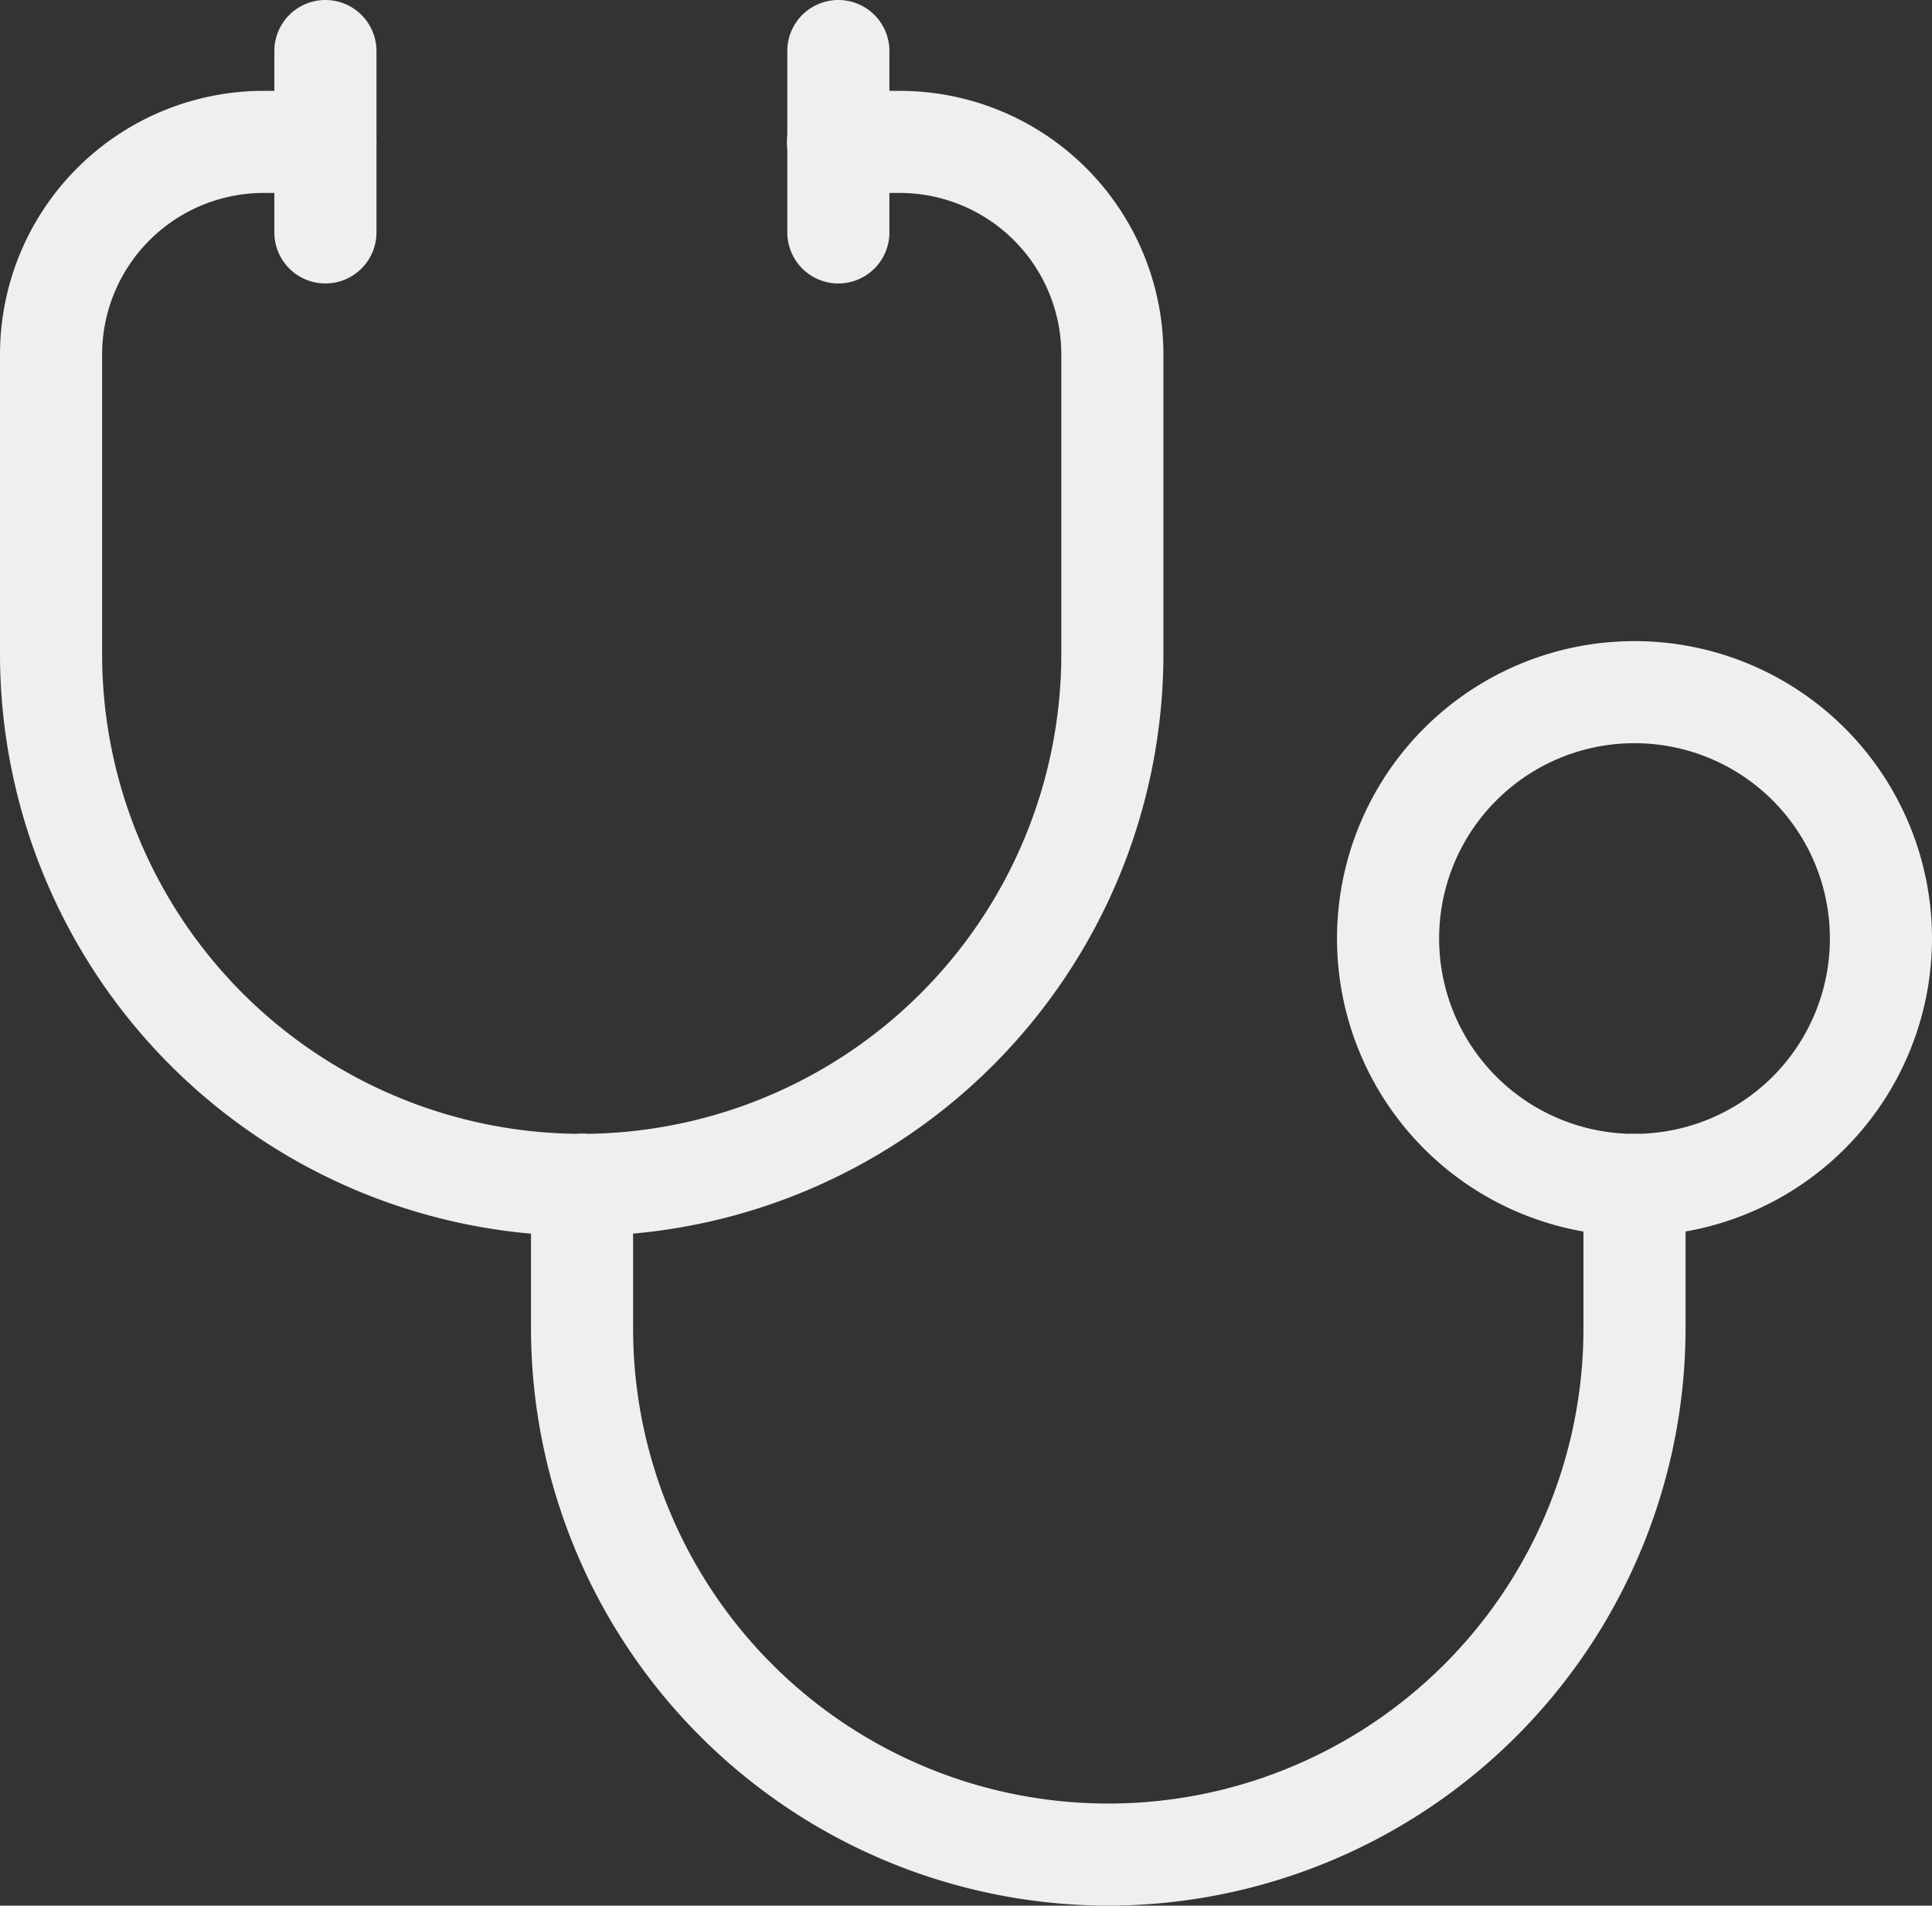
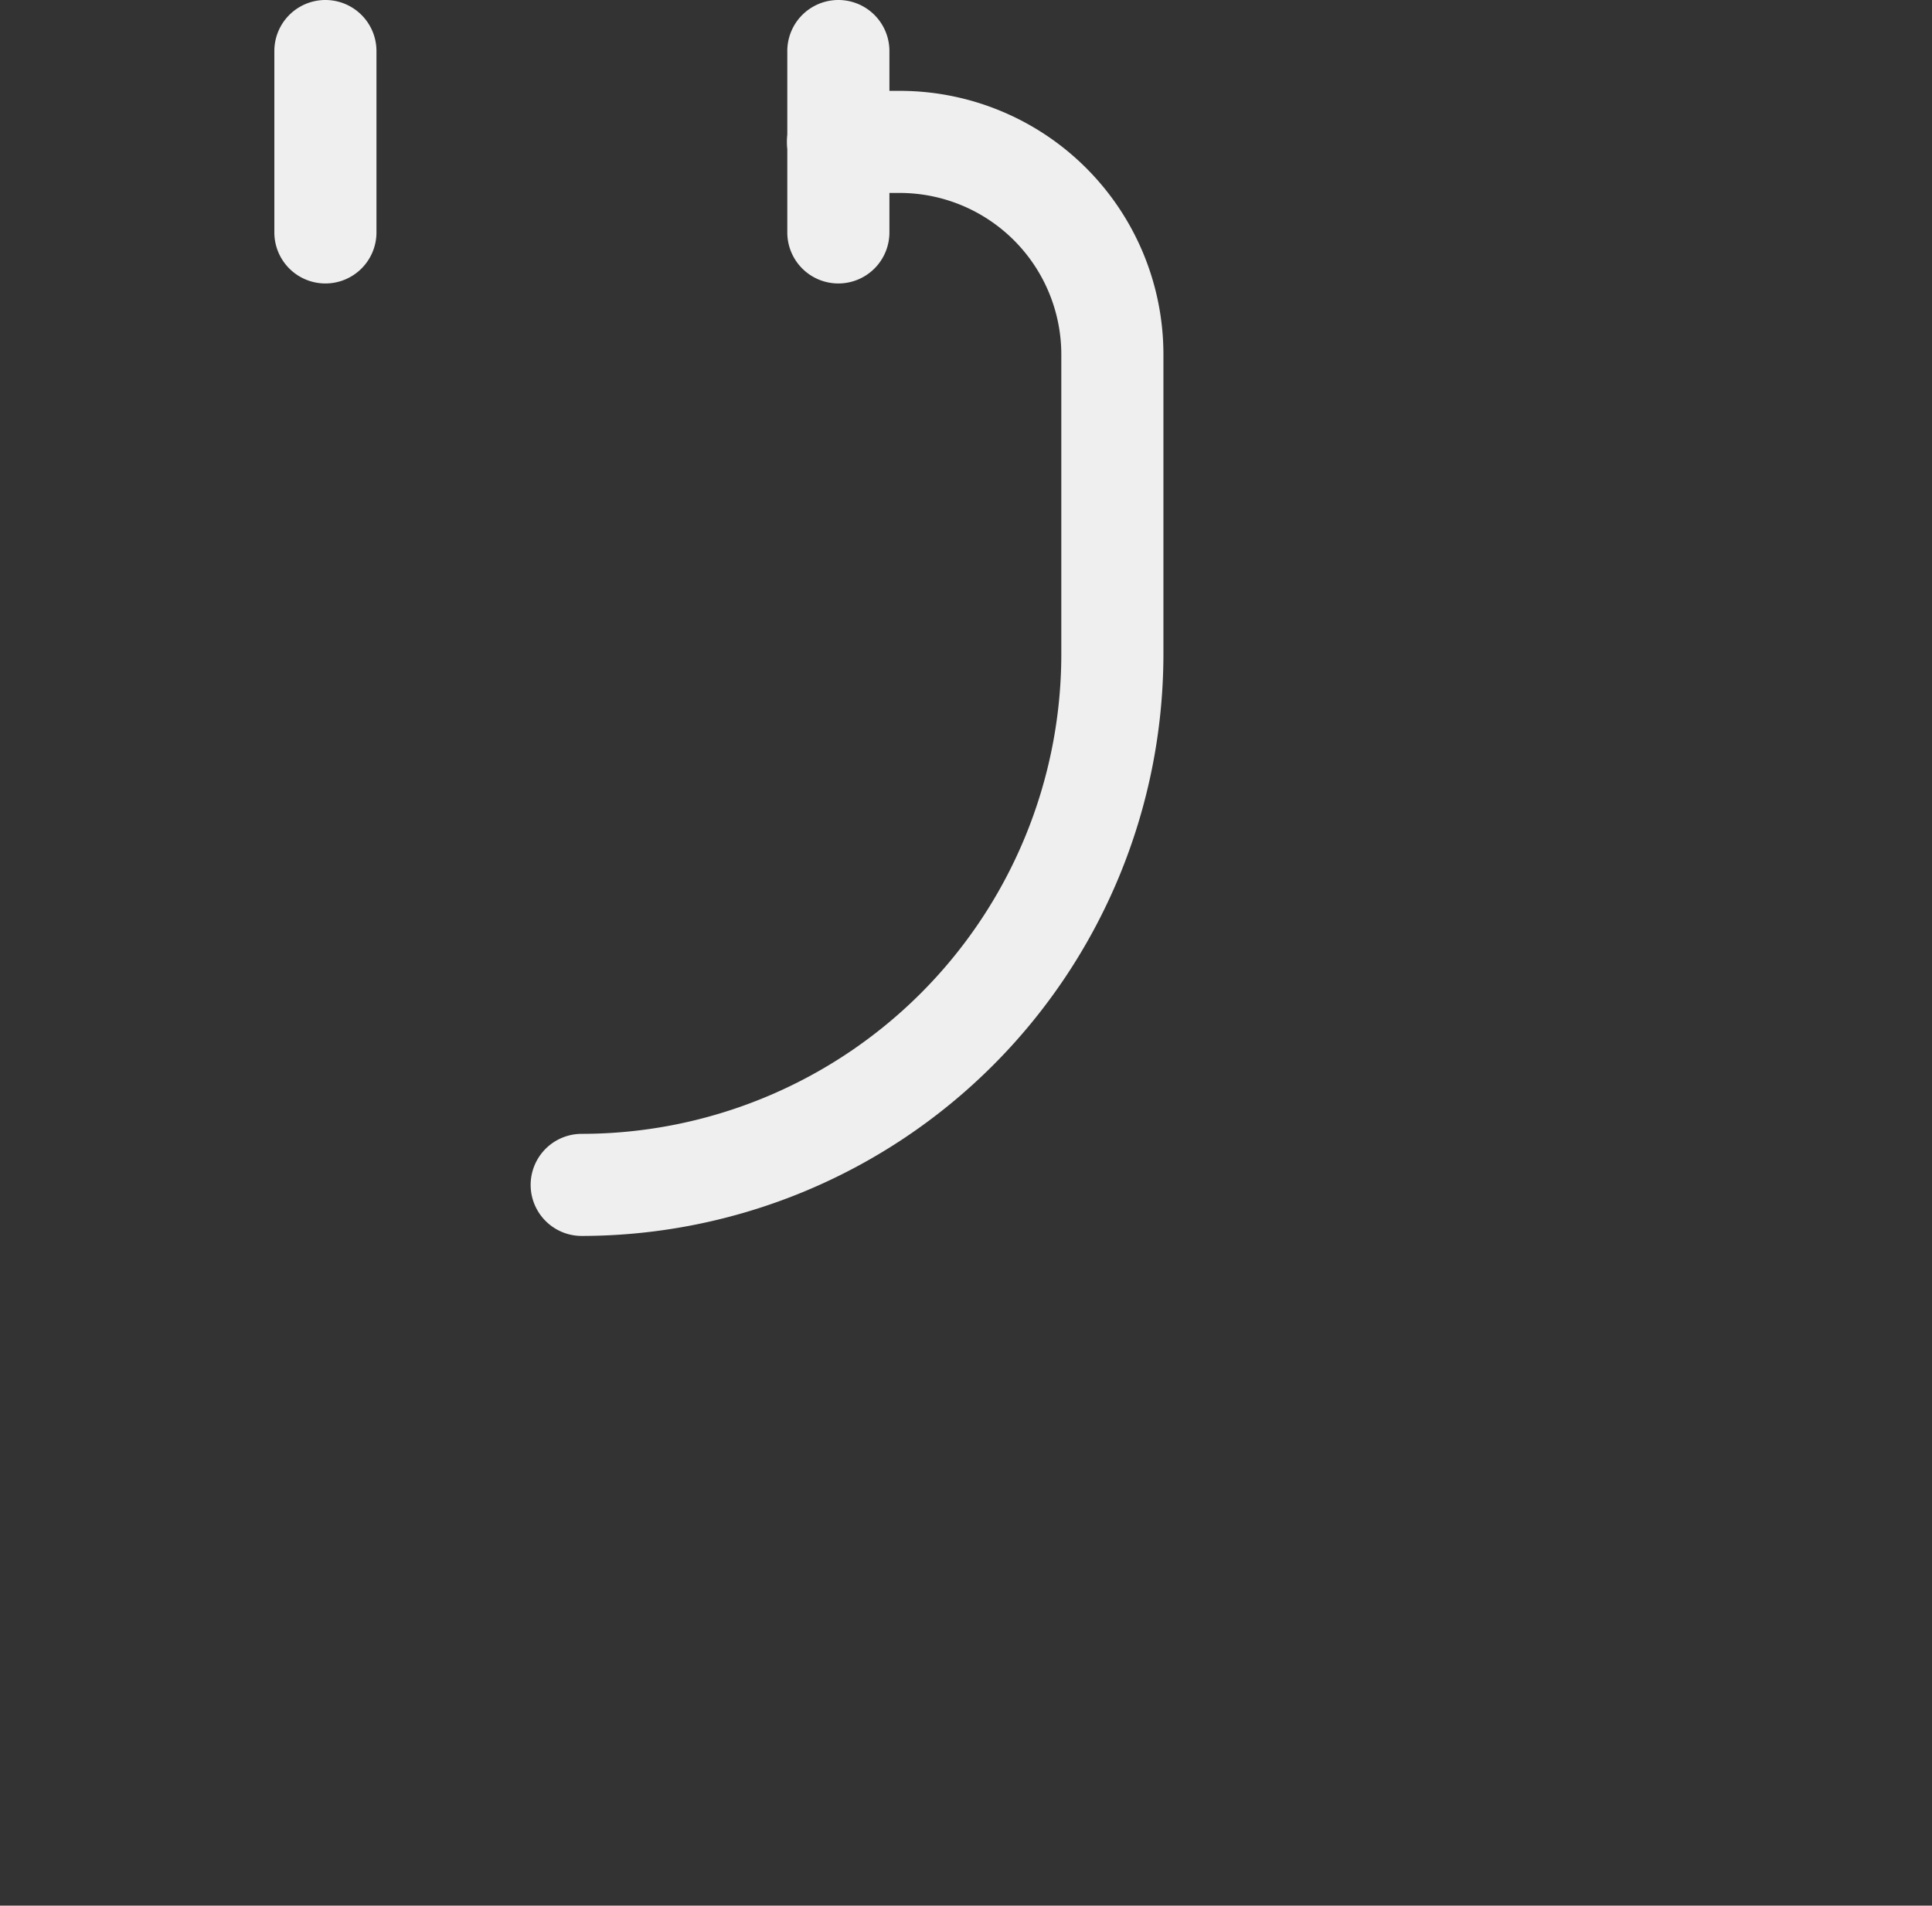
<svg xmlns="http://www.w3.org/2000/svg" width="56.76" height="56" viewBox="0 0 56.76 56">
  <rect x="0" y="0" width="56.76" height="56" fill="#333333" stroke="none" />
  <g data-name="グループ 234">
-     <path data-name="パス 418" d="M32.56,56A16.981,16.981,0,0,1,15.6,39.04V34.82a1.5,1.5,0,0,1,3,0v4.22a13.96,13.96,0,1,0,27.92,0V34.82a1.5,1.5,0,0,1,3,0v4.22A16.981,16.981,0,0,1,32.56,56Z" fill="#efefef" />
-     <path data-name="パス 419" d="M48.02,36.32a8.74,8.74,0,1,1,8.74-8.74,8.749,8.749,0,0,1-8.74,8.74Zm0-14.48a5.74,5.74,0,1,0,5.74,5.74,5.74,5.74,0,0,0-5.74-5.74Z" fill="#efefef" />
-     <path data-name="パス 420" d="M17.09,36.32A17.107,17.107,0,0,1,0,19.23V10.41A7.746,7.746,0,0,1,7.74,2.67H9.56a1.5,1.5,0,1,1,0,3H7.74A4.75,4.75,0,0,0,3,10.41v8.82A14.1,14.1,0,0,0,17.09,33.32a1.5,1.5,0,0,1,0,3Z" fill="#efefef" />
    <path data-name="パス 421" d="M9.56,8.33a1.5,1.5,0,0,1-1.5-1.5V1.5a1.5,1.5,0,0,1,3,0V6.83A1.5,1.5,0,0,1,9.56,8.33Z" fill="#efefef" />
-     <path data-name="パス 422" d="M17.09,36.32a1.5,1.5,0,0,1,0-3A14.1,14.1,0,0,0,31.18,19.23V10.41a4.75,4.75,0,0,0-4.74-4.74H24.62a1.5,1.5,0,1,1,0-3h1.82a7.746,7.746,0,0,1,7.74,7.74v8.82A17.107,17.107,0,0,1,17.09,36.32Z" fill="#efefef" />
+     <path data-name="パス 422" d="M17.09,36.32a1.5,1.5,0,0,1,0-3A14.1,14.1,0,0,0,31.18,19.23V10.41a4.75,4.75,0,0,0-4.74-4.74H24.62a1.5,1.5,0,1,1,0-3h1.82a7.746,7.746,0,0,1,7.74,7.74v8.82A17.107,17.107,0,0,1,17.09,36.32" fill="#efefef" />
    <path data-name="パス 423" d="M24.63,8.33a1.5,1.5,0,0,1-1.5-1.5V1.5a1.5,1.5,0,0,1,3,0V6.83A1.5,1.5,0,0,1,24.63,8.33Z" fill="#efefef" />
  </g>
</svg>